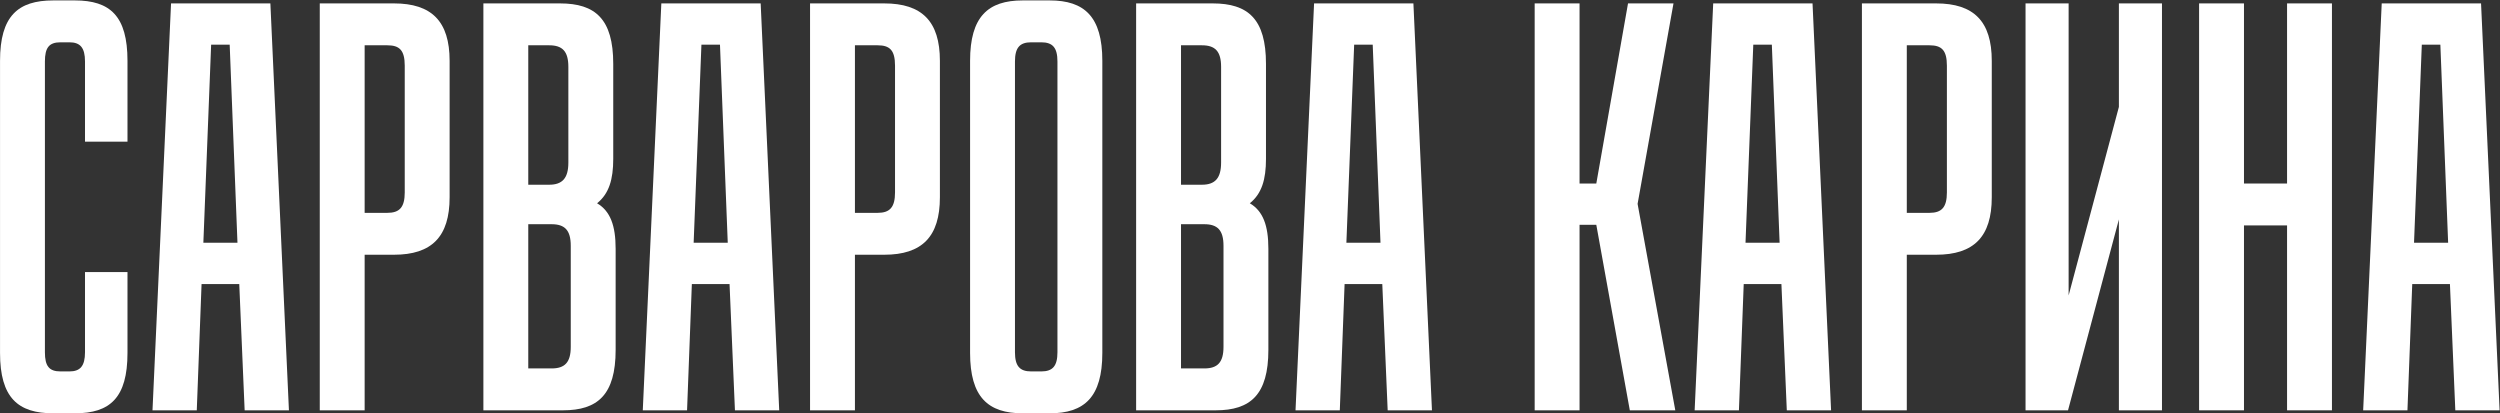
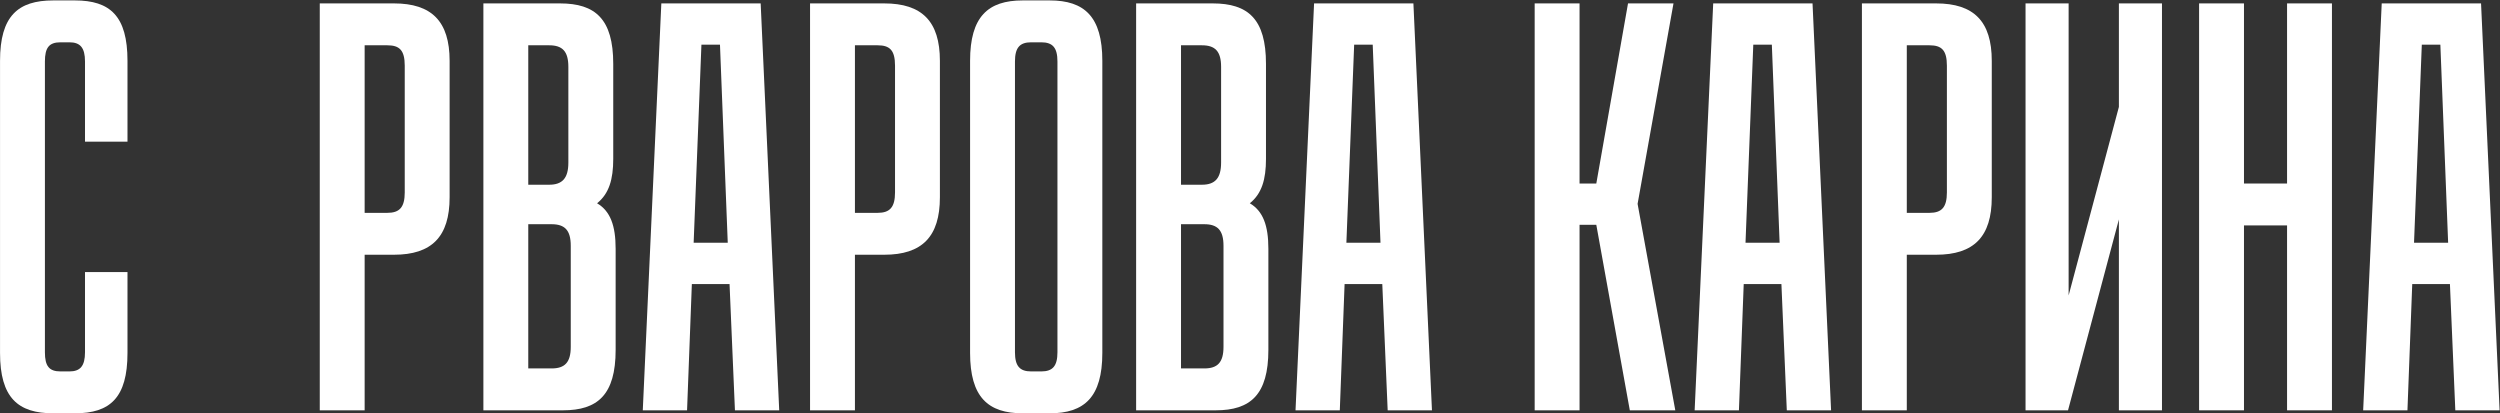
<svg xmlns="http://www.w3.org/2000/svg" width="4856" height="803" viewBox="0 0 4856 803" fill="none">
  <rect x="0" y="0" width="4856" height="803" fill="#333333" stroke="none" />
  <path d="M103.505 802.811C34.928 802.811 0.059 772.591 0.059 685.417V118.203C0.059 31.029 34.928 0.809 103.505 0.809H145.349C213.926 0.809 247.633 31.029 247.633 118.203V275.117H165.108V119.366C165.108 92.632 155.81 82.171 134.888 82.171H117.453C95.369 82.171 87.233 92.632 87.233 119.366V684.254C87.233 710.988 95.369 721.449 117.453 721.449H134.888C155.81 721.449 165.108 710.988 165.108 684.254V528.503H247.633V685.417C247.633 772.591 213.926 802.811 145.349 802.811H103.505Z" fill="white" />
-   <path d="M296.206 797L332.238 6.62H525.183L561.215 797H475.203L464.742 551.75H391.516L382.218 797H296.206ZM395.003 471.549H461.255L446.145 86.82H410.113L395.003 471.549Z" fill="white" />
  <path d="M621.111 797V6.62H765.239C838.465 6.62 873.335 41.49 873.335 118.203V383.213C873.335 459.926 838.465 494.796 765.239 494.796H708.285V797H621.111ZM708.285 413.433H752.454C775.7 413.433 786.161 402.972 786.161 373.914V127.502C786.161 97.281 775.7 87.983 752.454 87.983H708.285V413.433Z" fill="white" />
  <path d="M938.934 797V6.62H1087.71C1156.29 6.62 1191.16 36.841 1191.16 124.015V308.824C1191.16 348.343 1183.02 376.239 1159.77 394.836C1185.35 409.946 1195.81 437.842 1195.81 483.172V679.605C1195.81 766.779 1160.94 797 1093.52 797H938.934ZM1026.11 715.637H1071.44C1097.01 715.637 1108.63 704.014 1108.63 673.793V477.361C1108.63 447.14 1097.01 435.517 1071.44 435.517H1026.11V715.637ZM1026.11 358.804H1066.79C1092.36 358.804 1103.98 346.018 1103.98 315.798V129.826C1103.98 99.606 1092.36 87.983 1066.79 87.983H1026.11V358.804Z" fill="white" />
  <path d="M1248.54 797L1284.57 6.62H1477.52L1513.55 797H1427.54L1417.07 551.75H1343.85L1334.55 797H1248.54ZM1347.34 471.549H1413.59L1398.48 86.82H1362.45L1347.34 471.549Z" fill="white" />
  <path d="M1573.44 797V6.62H1717.57C1790.8 6.62 1825.67 41.49 1825.67 118.203V383.213C1825.67 459.926 1790.8 494.796 1717.57 494.796H1660.62V797H1573.44ZM1660.62 413.433H1704.79C1728.03 413.433 1738.49 402.972 1738.49 373.914V127.502C1738.49 97.281 1728.03 87.983 1704.79 87.983H1660.62V413.433Z" fill="white" />
  <path d="M1986.58 802.811C1919.16 802.811 1884.29 771.428 1884.29 685.417V118.203C1884.29 32.191 1919.16 0.809 1986.58 0.809H2038.88C2106.3 0.809 2141.17 32.191 2141.17 118.203V685.417C2141.17 771.428 2106.3 802.811 2038.88 802.811H1986.58ZM1971.47 684.254C1971.47 710.988 1980.77 721.449 2002.85 721.449H2022.61C2044.69 721.449 2053.99 710.988 2053.99 684.254V119.366C2053.99 92.632 2044.69 82.171 2022.61 82.171H2002.85C1980.77 82.171 1971.47 92.632 1971.47 119.366V684.254Z" fill="white" />
  <path d="M2206.82 797V6.62H2355.6C2424.17 6.62 2459.04 36.841 2459.04 124.015V308.824C2459.04 348.343 2450.91 376.239 2427.66 394.836C2453.23 409.946 2463.69 437.842 2463.69 483.172V679.605C2463.69 766.779 2428.82 797 2361.41 797H2206.82ZM2293.99 715.637H2339.32C2364.89 715.637 2376.52 704.014 2376.52 673.793V477.361C2376.52 447.14 2364.89 435.517 2339.32 435.517H2293.99V715.637ZM2293.99 358.804H2334.67C2360.25 358.804 2371.87 346.018 2371.87 315.798V129.826C2371.87 99.606 2360.25 87.983 2334.67 87.983H2293.99V358.804Z" fill="white" />
  <path d="M2516.42 797L2552.46 6.62H2745.4L2781.43 797H2695.42L2684.96 551.75H2611.73L2602.44 797H2516.42ZM2615.22 471.549H2681.47L2666.36 86.82H2630.33L2615.22 471.549Z" fill="white" />
  <path d="M3165.75 797L3100.66 436.68H3068.12V797H2980.94V6.62H3068.12V356.479H3100.66L3162.27 6.62H3250.6L3180.86 395.998L3254.09 797H3165.75Z" fill="white" />
  <path d="M3291.68 797L3327.72 6.62H3520.66L3556.69 797H3470.68L3460.22 551.75H3386.99L3377.7 797H3291.68ZM3390.48 471.549H3456.73L3441.62 86.82H3405.59L3390.48 471.549Z" fill="white" />
  <path d="M3616.59 797V6.62H3760.72C3833.94 6.62 3868.81 41.49 3868.81 118.203V383.213C3868.81 459.926 3833.94 494.796 3760.72 494.796H3703.76V797H3616.59ZM3703.76 413.433H3747.93C3771.18 413.433 3781.64 402.972 3781.64 373.914V127.502C3781.64 97.281 3771.18 87.983 3747.93 87.983H3703.76V413.433Z" fill="white" />
  <path d="M3934.41 797V6.62H4018.1V573.834L4115.73 207.702V6.62H4199.42V797H4115.73V426.219L4016.94 797H3934.41Z" fill="white" />
  <path d="M4271.53 797V6.62H4358.7V356.479H4442.39V6.62H4529.57V797H4442.39V437.842H4358.7V797H4271.53Z" fill="white" />
  <path d="M4590.22 797L4626.25 6.62H4819.19L4855.23 797H4769.21L4758.75 551.75H4685.53L4676.23 797H4590.22ZM4689.01 471.549H4755.27L4740.16 86.82H4704.12L4689.01 471.549Z" fill="white" />
</svg>